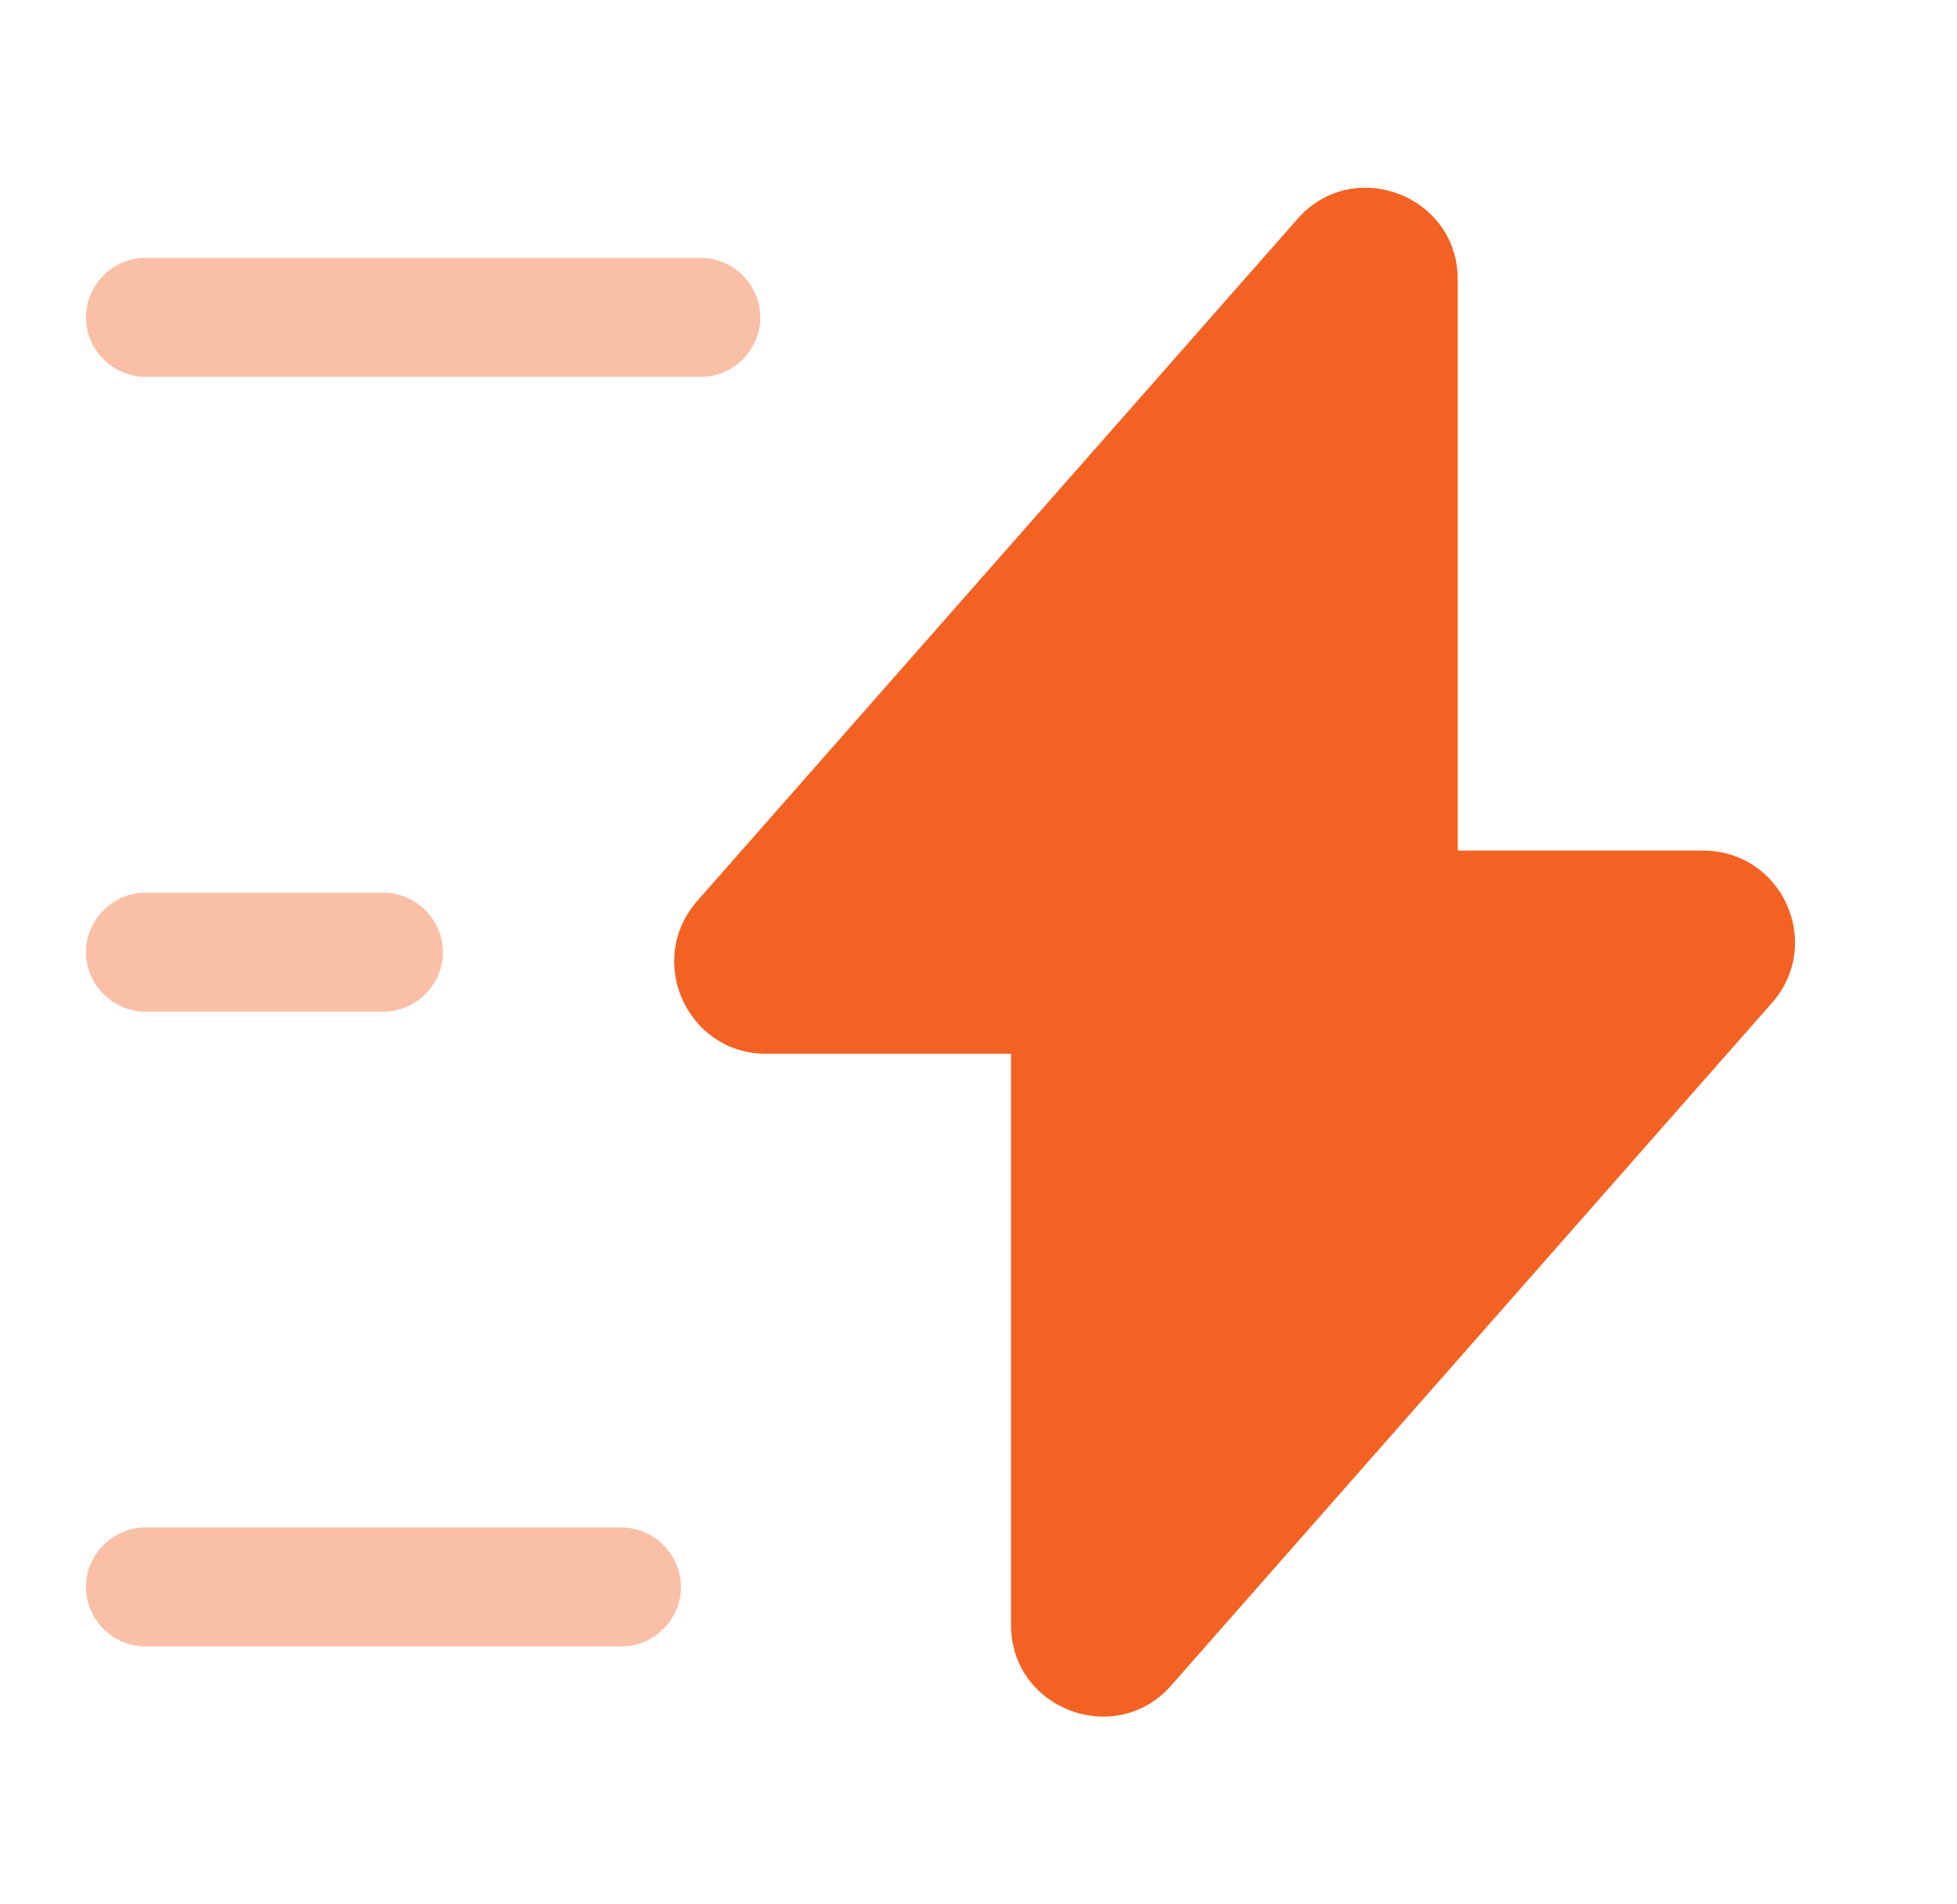
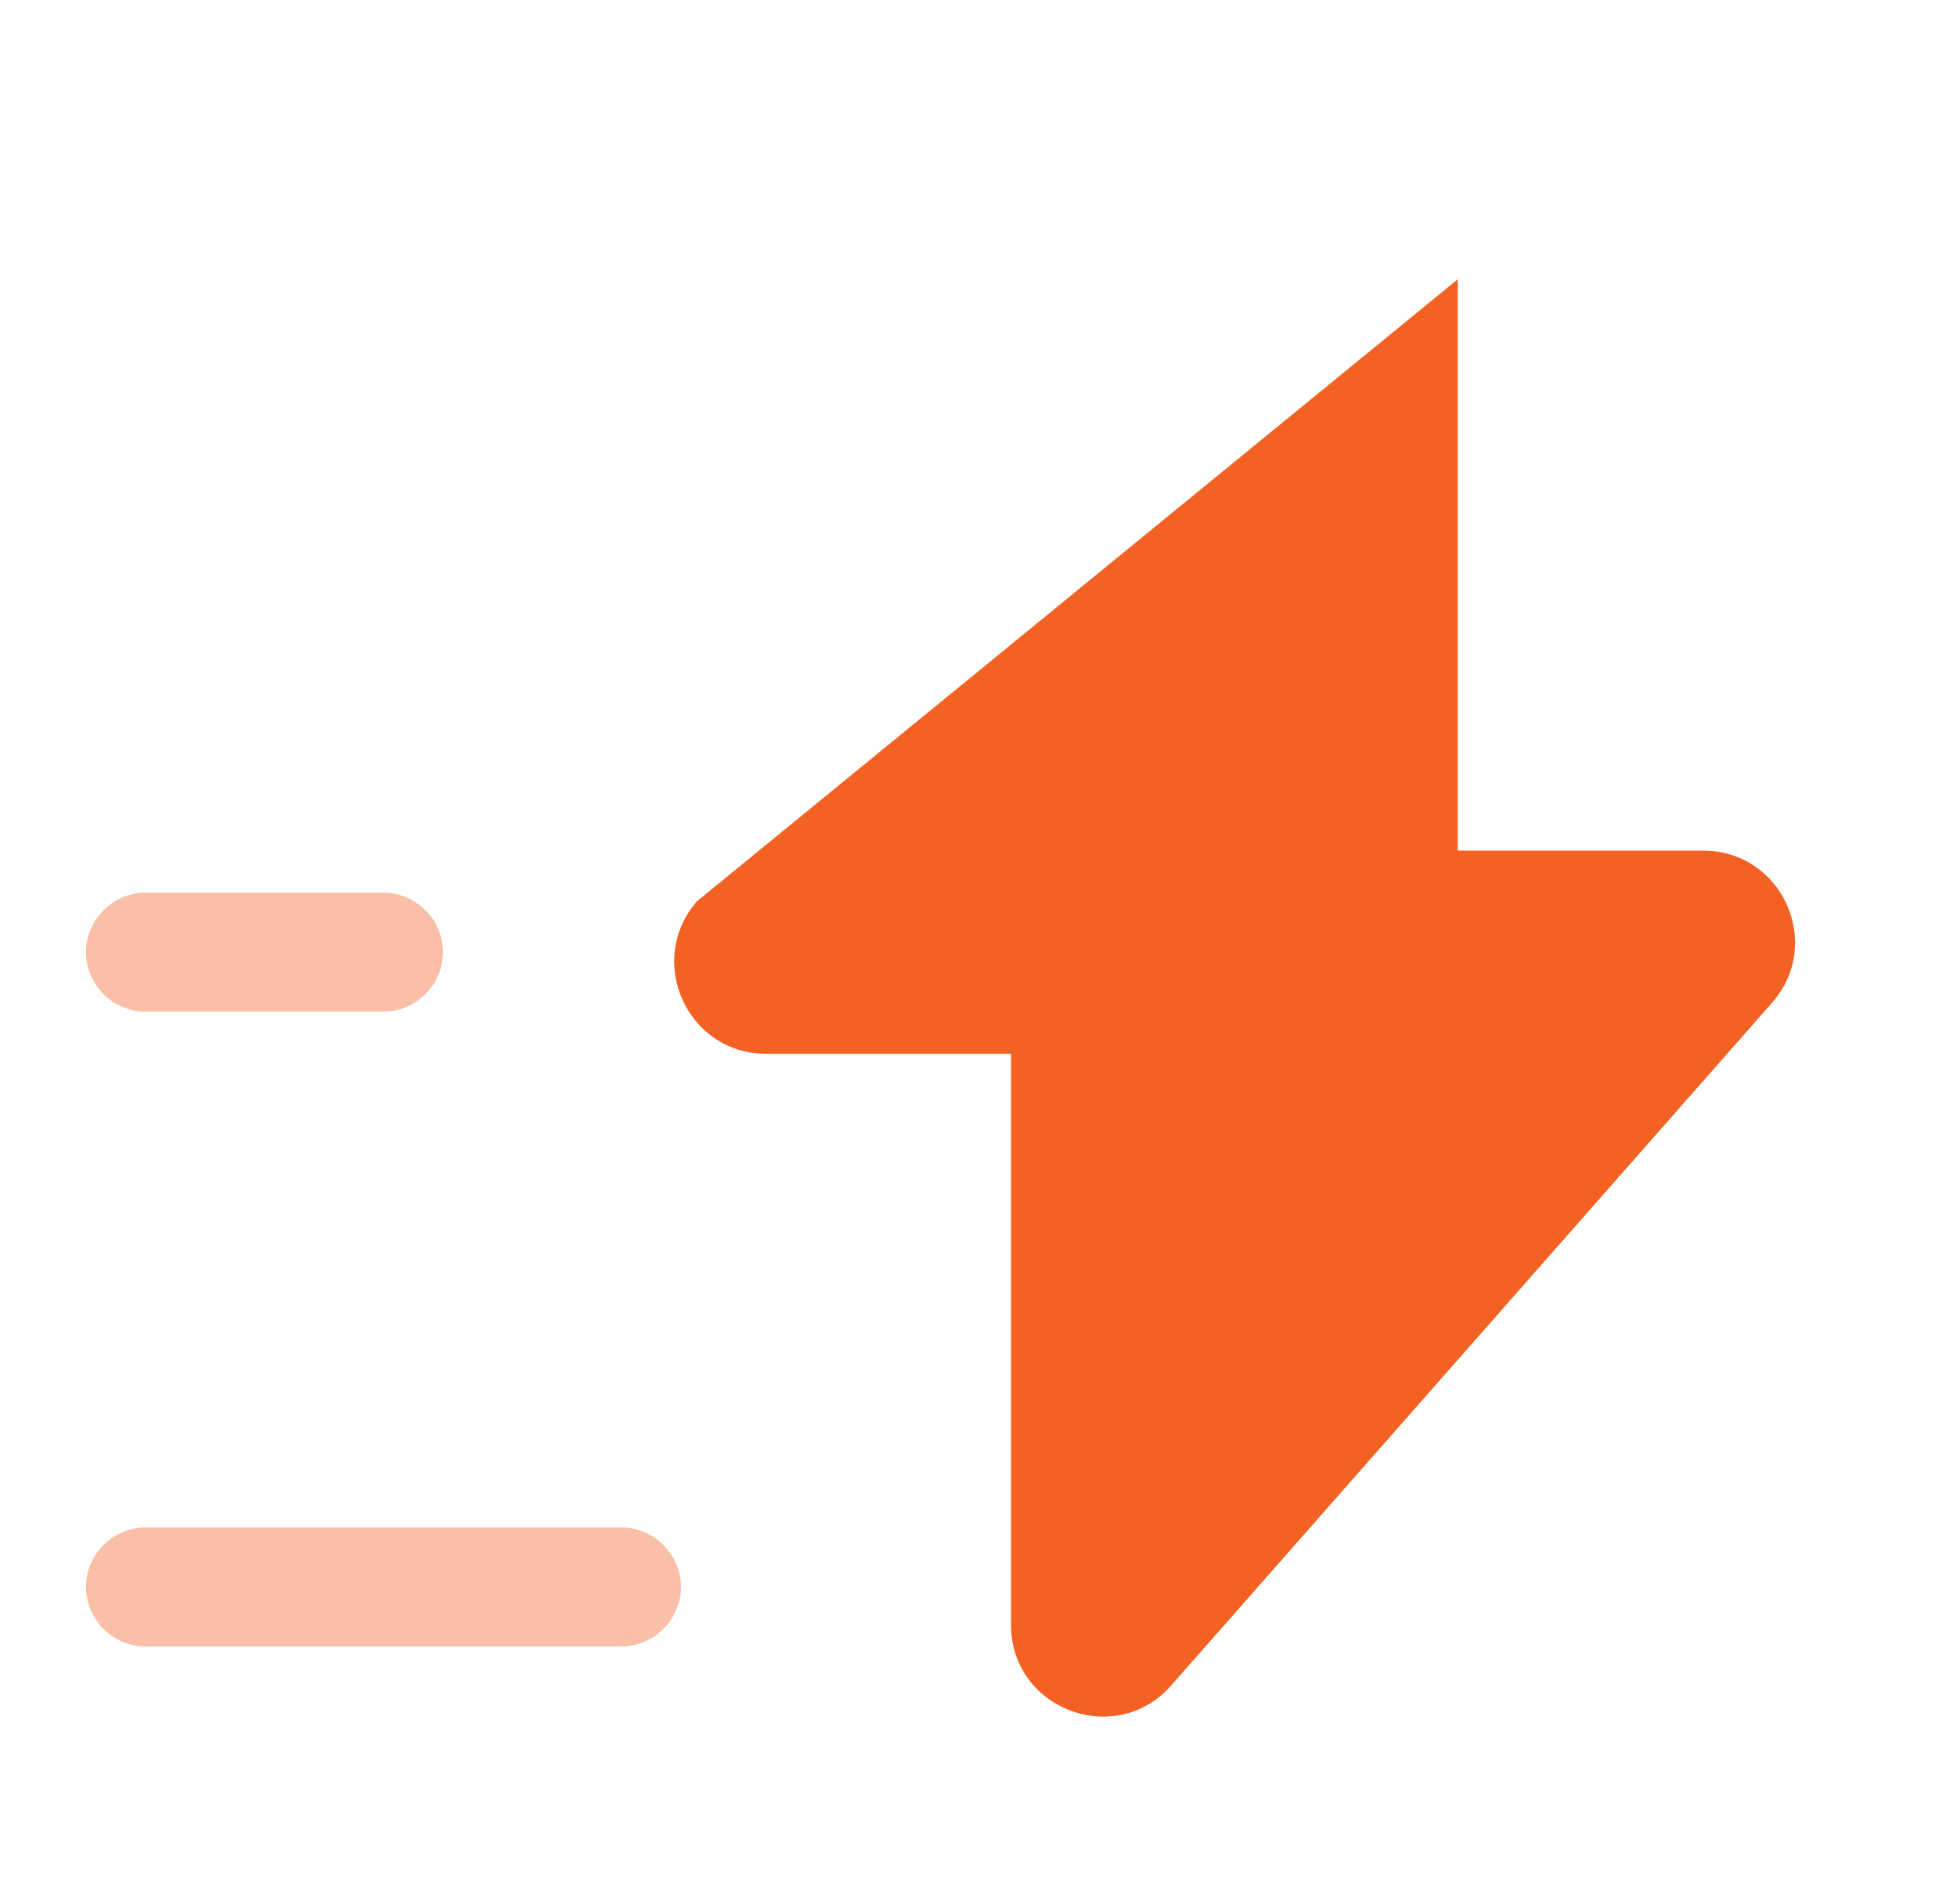
<svg xmlns="http://www.w3.org/2000/svg" width="37" height="36" viewBox="0 0 37 36" fill="none">
-   <path d="M14.48 19.92H19.115V30.72C19.115 32.31 21.095 33.06 22.145 31.86L33.5 18.96C34.49 17.835 33.695 16.08 32.195 16.08H27.56V5.28C27.56 3.69 25.58 2.94 24.53 4.14L13.175 17.04C12.2 18.165 12.995 19.92 14.48 19.92Z" fill="#F36223" />
-   <path opacity="0.4" d="M13.25 7.125H2.75C2.135 7.125 1.625 6.615 1.625 6C1.625 5.385 2.135 4.875 2.75 4.875H13.25C13.865 4.875 14.375 5.385 14.375 6C14.375 6.615 13.865 7.125 13.25 7.125Z" fill="#F36223" />
+   <path d="M14.48 19.92H19.115V30.72C19.115 32.31 21.095 33.06 22.145 31.86L33.5 18.96C34.49 17.835 33.695 16.08 32.195 16.08H27.56V5.28L13.175 17.04C12.2 18.165 12.995 19.92 14.48 19.92Z" fill="#F36223" />
  <path opacity="0.4" d="M11.75 31.125H2.75C2.135 31.125 1.625 30.615 1.625 30C1.625 29.385 2.135 28.875 2.75 28.875H11.75C12.365 28.875 12.875 29.385 12.875 30C12.875 30.615 12.365 31.125 11.75 31.125Z" fill="#F36223" />
  <path opacity="0.4" d="M7.25 19.125H2.75C2.135 19.125 1.625 18.615 1.625 18C1.625 17.385 2.135 16.875 2.75 16.875H7.25C7.865 16.875 8.375 17.385 8.375 18C8.375 18.615 7.865 19.125 7.25 19.125Z" fill="#F36223" />
</svg>